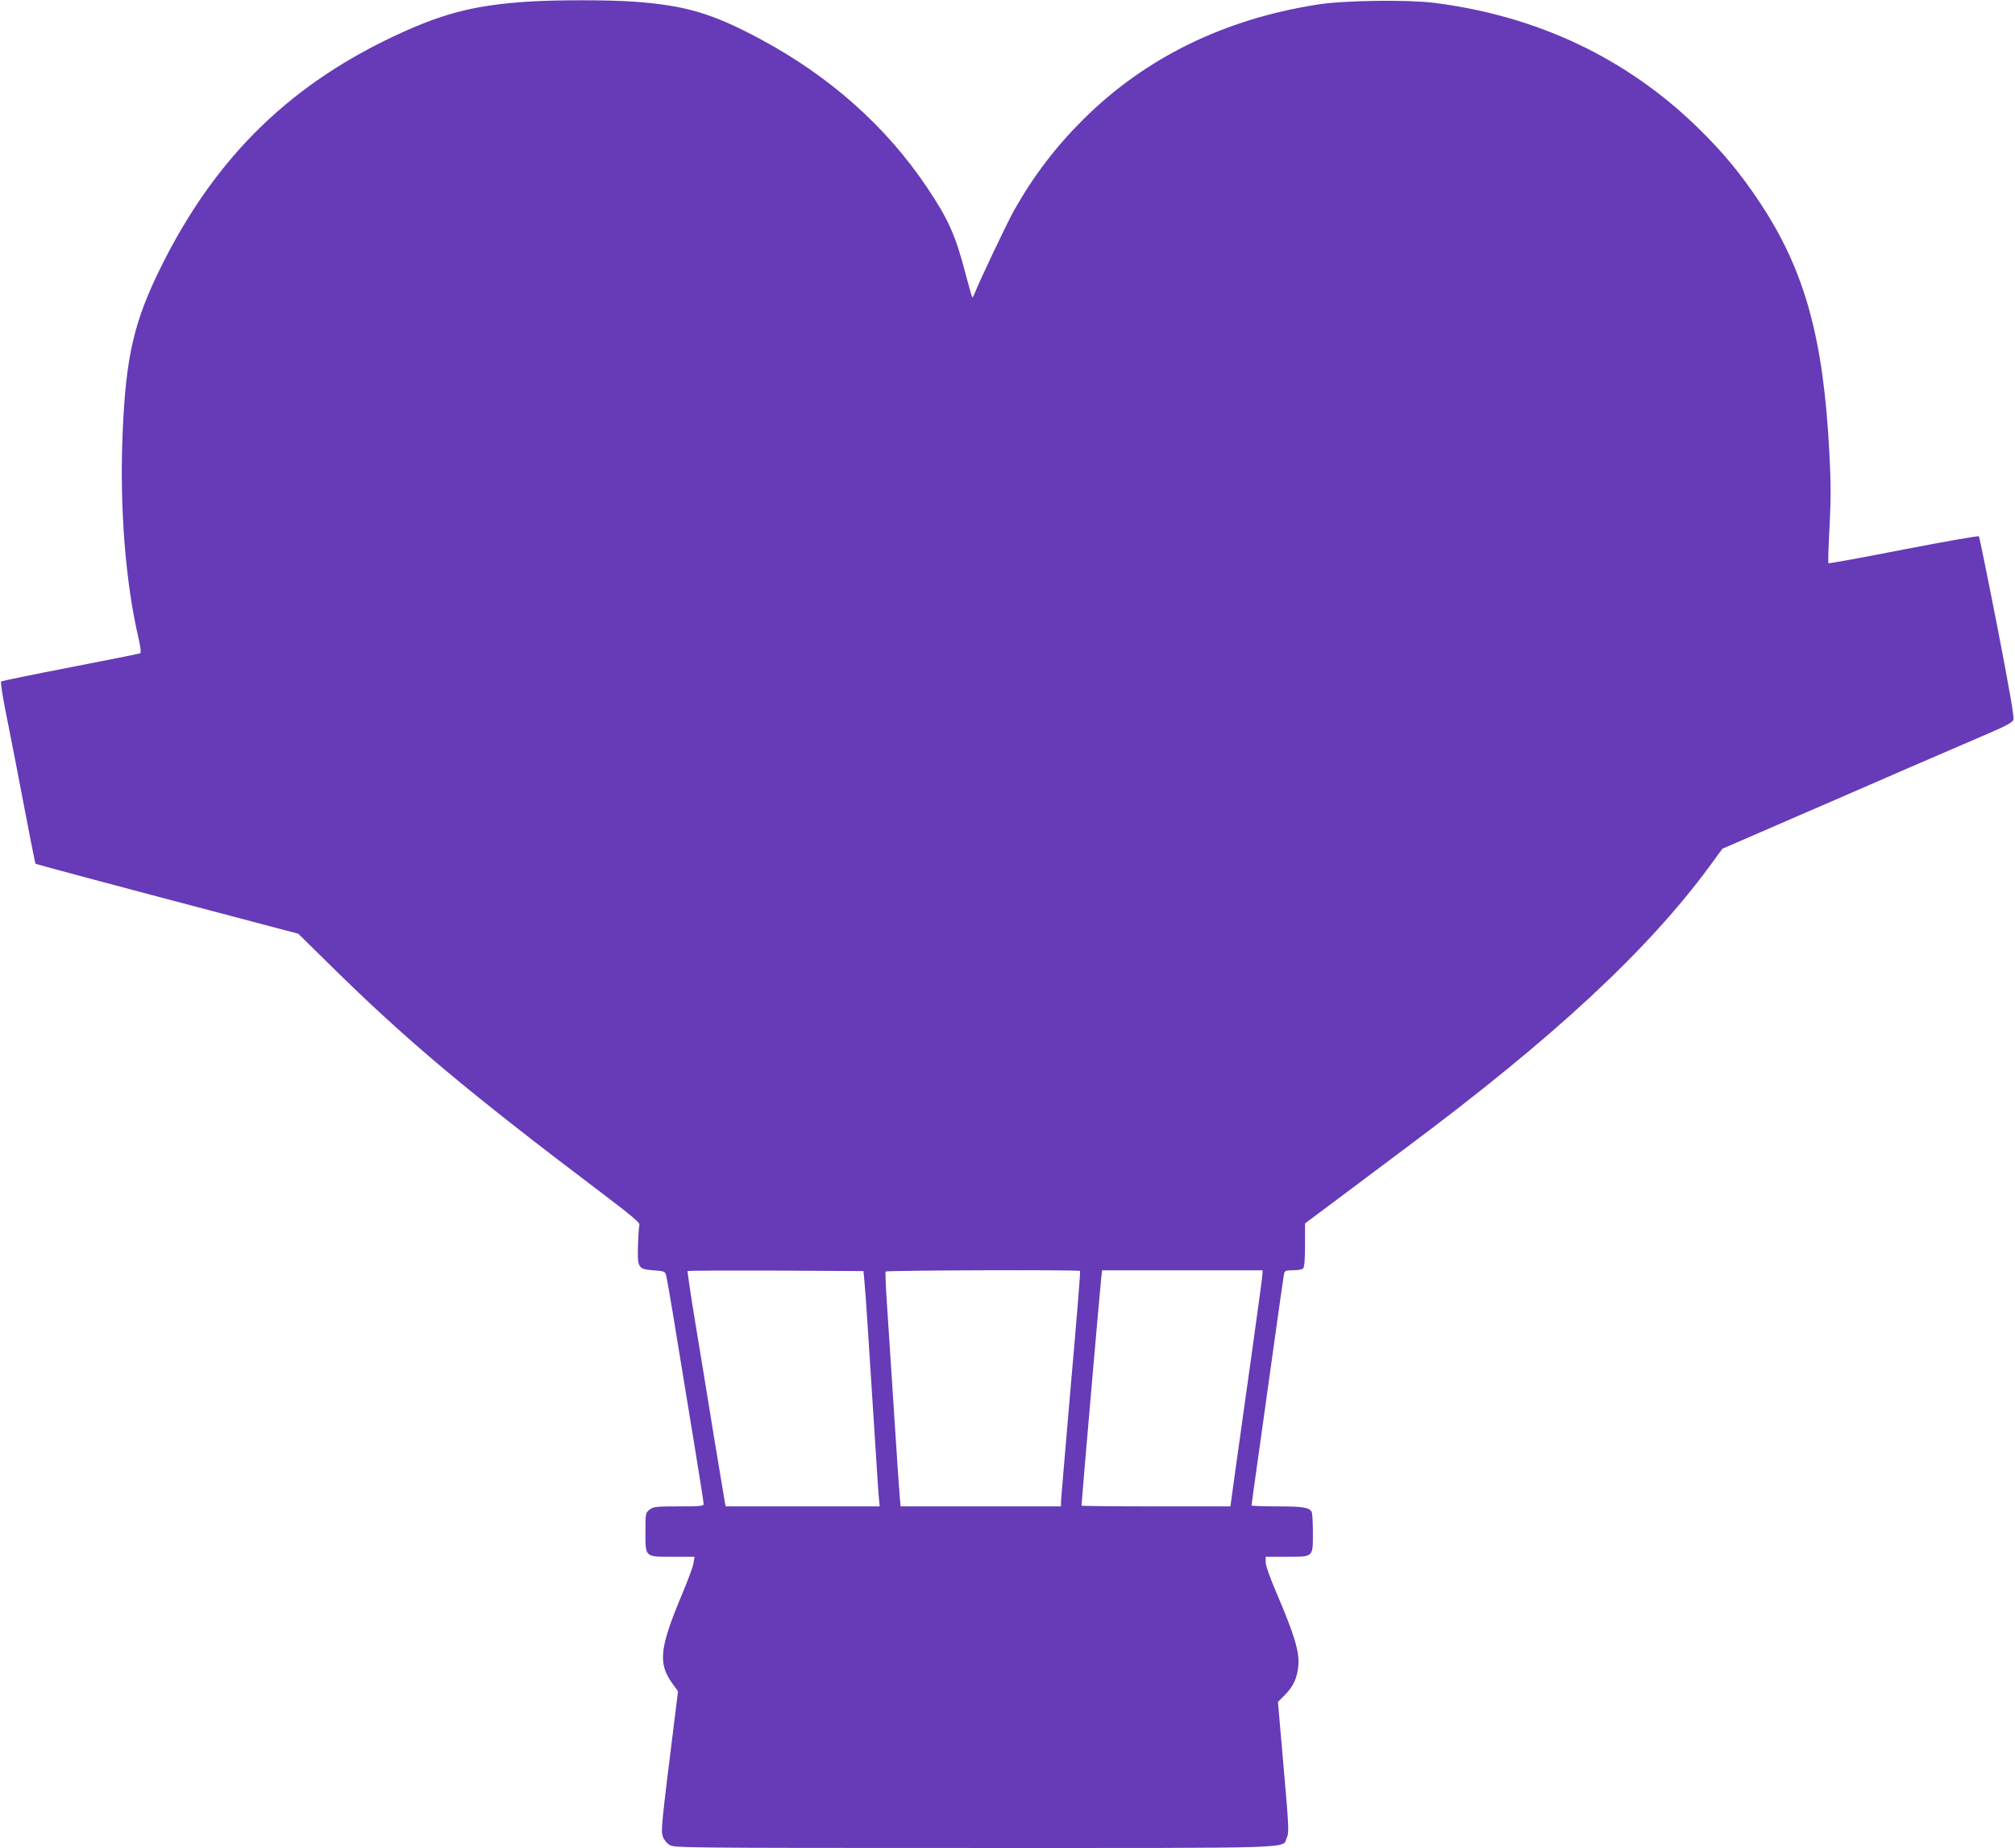
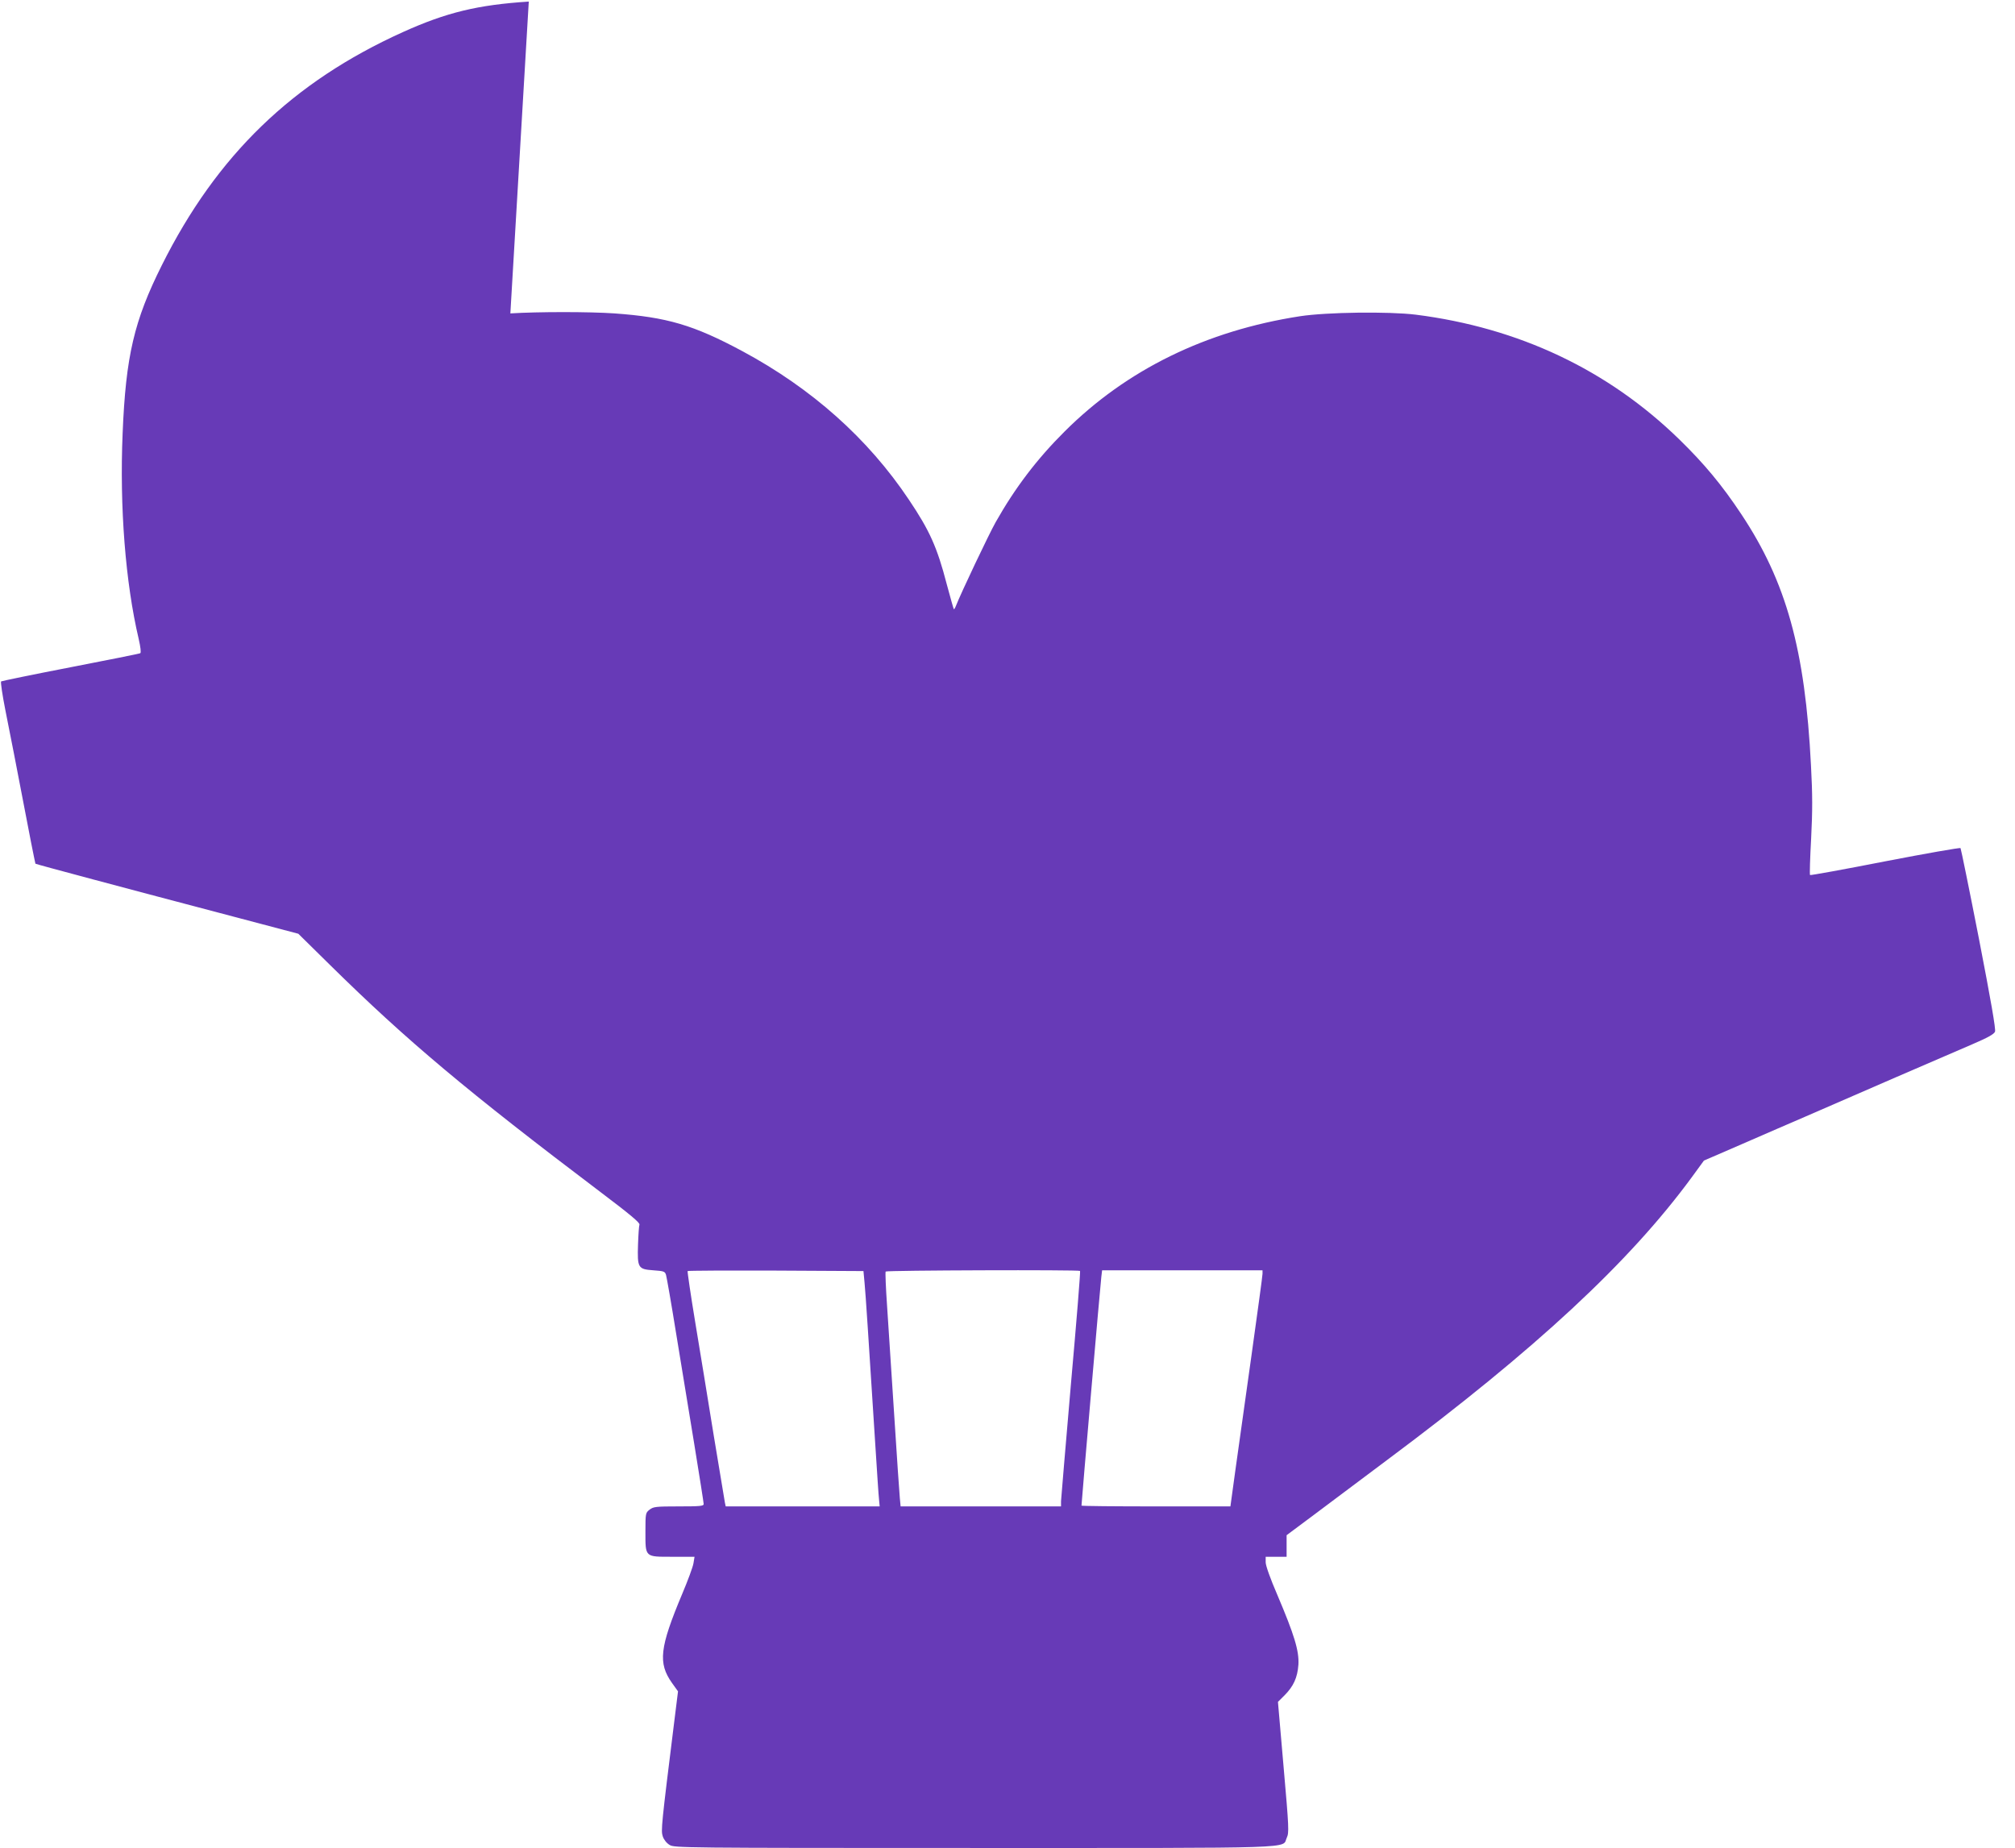
<svg xmlns="http://www.w3.org/2000/svg" version="1.0" width="1280pt" height="1174pt" viewBox="0 0 1280 1174" preserveAspectRatio="xMidYMid meet">
  <g transform="translate(0,1174) scale(0.1,-0.1)" fill="#673ab7" stroke="none">
-     <path d="M3359 11730 c-325 -21 -523 -69 -800 -194 -701 -317 -1182 -782 -1531 -1481 -176 -352 -229 -577 -249 -1067 -20 -470 18 -950 102 -1307 12 -53 16 -87 10 -91 -6 -3 -205 -43 -443 -89 -238 -46 -436 -87 -441 -90 -4 -4 8 -86 27 -182 31 -153 60 -304 163 -839 15 -74 27 -136 28 -137 1 -3 574 -156 1265 -338 l405 -107 200 -197 c489 -482 873 -804 1722 -1446 184 -139 250 -194 245 -205 -3 -8 -7 -64 -9 -125 -5 -150 0 -158 96 -165 69 -5 75 -7 82 -30 4 -14 33 -178 63 -365 31 -187 83 -505 116 -708 33 -202 60 -374 60 -382 0 -13 -24 -15 -159 -15 -145 0 -161 -2 -185 -21 -25 -20 -26 -23 -26 -138 0 -166 -5 -161 171 -161 l141 0 -7 -42 c-4 -24 -36 -110 -71 -193 -144 -343 -155 -440 -65 -567 l38 -53 -23 -185 c-83 -667 -86 -699 -74 -736 7 -21 24 -43 44 -55 30 -18 75 -19 1934 -19 2112 0 1953 -5 1986 65 15 32 14 61 -20 448 l-36 415 41 41 c58 58 83 113 89 196 5 87 -26 189 -134 443 -45 104 -74 186 -74 207 l0 35 133 0 c173 0 167 -5 167 156 0 65 -4 124 -8 130 -18 28 -56 34 -216 34 -91 0 -166 3 -166 6 0 4 18 133 40 288 22 155 67 477 100 716 33 239 63 447 66 463 5 25 9 27 58 27 29 0 57 5 64 12 8 8 12 56 12 149 l0 137 173 129 c94 71 305 229 467 350 943 703 1538 1256 1933 1794 l78 107 247 107 c136 59 312 136 392 170 269 118 924 401 1064 461 100 43 140 65 146 81 6 14 -26 198 -102 590 -61 312 -114 571 -117 576 -4 4 -220 -34 -479 -84 -260 -51 -475 -90 -477 -87 -3 3 0 107 7 232 9 175 9 280 -1 464 -37 735 -157 1167 -443 1597 -122 184 -235 320 -394 475 -454 442 -1019 709 -1674 792 -172 21 -565 16 -735 -10 -596 -92 -1101 -339 -1495 -732 -175 -174 -315 -358 -438 -576 -43 -76 -221 -451 -253 -533 -5 -13 -11 -22 -13 -20 -2 2 -22 74 -45 159 -61 235 -109 341 -240 536 -260 389 -617 707 -1058 944 -311 167 -480 216 -813 240 -161 11 -483 11 -661 0z m2133 -8140 c7 -72 25 -350 68 -1025 11 -170 21 -329 24 -352 l4 -43 -489 0 -489 0 -5 23 c-2 12 -34 204 -71 427 -36 223 -89 548 -118 722 -29 175 -50 320 -48 323 3 3 256 4 561 3 l556 -3 7 -75z m1369 76 c3 -3 -23 -326 -58 -718 -34 -392 -62 -728 -63 -745 l0 -33 -509 0 -510 0 -5 53 c-3 28 -19 268 -36 532 -17 264 -37 574 -45 689 -8 115 -12 213 -9 218 5 8 1227 12 1235 4z m1159 -18 c0 -13 -32 -246 -70 -518 -38 -272 -84 -600 -102 -727 l-32 -233 -473 0 c-260 0 -473 2 -473 5 0 19 121 1418 126 1453 l5 42 510 0 509 0 0 -22z" />
+     <path d="M3359 11730 c-325 -21 -523 -69 -800 -194 -701 -317 -1182 -782 -1531 -1481 -176 -352 -229 -577 -249 -1067 -20 -470 18 -950 102 -1307 12 -53 16 -87 10 -91 -6 -3 -205 -43 -443 -89 -238 -46 -436 -87 -441 -90 -4 -4 8 -86 27 -182 31 -153 60 -304 163 -839 15 -74 27 -136 28 -137 1 -3 574 -156 1265 -338 l405 -107 200 -197 c489 -482 873 -804 1722 -1446 184 -139 250 -194 245 -205 -3 -8 -7 -64 -9 -125 -5 -150 0 -158 96 -165 69 -5 75 -7 82 -30 4 -14 33 -178 63 -365 31 -187 83 -505 116 -708 33 -202 60 -374 60 -382 0 -13 -24 -15 -159 -15 -145 0 -161 -2 -185 -21 -25 -20 -26 -23 -26 -138 0 -166 -5 -161 171 -161 l141 0 -7 -42 c-4 -24 -36 -110 -71 -193 -144 -343 -155 -440 -65 -567 l38 -53 -23 -185 c-83 -667 -86 -699 -74 -736 7 -21 24 -43 44 -55 30 -18 75 -19 1934 -19 2112 0 1953 -5 1986 65 15 32 14 61 -20 448 l-36 415 41 41 c58 58 83 113 89 196 5 87 -26 189 -134 443 -45 104 -74 186 -74 207 l0 35 133 0 l0 137 173 129 c94 71 305 229 467 350 943 703 1538 1256 1933 1794 l78 107 247 107 c136 59 312 136 392 170 269 118 924 401 1064 461 100 43 140 65 146 81 6 14 -26 198 -102 590 -61 312 -114 571 -117 576 -4 4 -220 -34 -479 -84 -260 -51 -475 -90 -477 -87 -3 3 0 107 7 232 9 175 9 280 -1 464 -37 735 -157 1167 -443 1597 -122 184 -235 320 -394 475 -454 442 -1019 709 -1674 792 -172 21 -565 16 -735 -10 -596 -92 -1101 -339 -1495 -732 -175 -174 -315 -358 -438 -576 -43 -76 -221 -451 -253 -533 -5 -13 -11 -22 -13 -20 -2 2 -22 74 -45 159 -61 235 -109 341 -240 536 -260 389 -617 707 -1058 944 -311 167 -480 216 -813 240 -161 11 -483 11 -661 0z m2133 -8140 c7 -72 25 -350 68 -1025 11 -170 21 -329 24 -352 l4 -43 -489 0 -489 0 -5 23 c-2 12 -34 204 -71 427 -36 223 -89 548 -118 722 -29 175 -50 320 -48 323 3 3 256 4 561 3 l556 -3 7 -75z m1369 76 c3 -3 -23 -326 -58 -718 -34 -392 -62 -728 -63 -745 l0 -33 -509 0 -510 0 -5 53 c-3 28 -19 268 -36 532 -17 264 -37 574 -45 689 -8 115 -12 213 -9 218 5 8 1227 12 1235 4z m1159 -18 c0 -13 -32 -246 -70 -518 -38 -272 -84 -600 -102 -727 l-32 -233 -473 0 c-260 0 -473 2 -473 5 0 19 121 1418 126 1453 l5 42 510 0 509 0 0 -22z" />
  </g>
</svg>